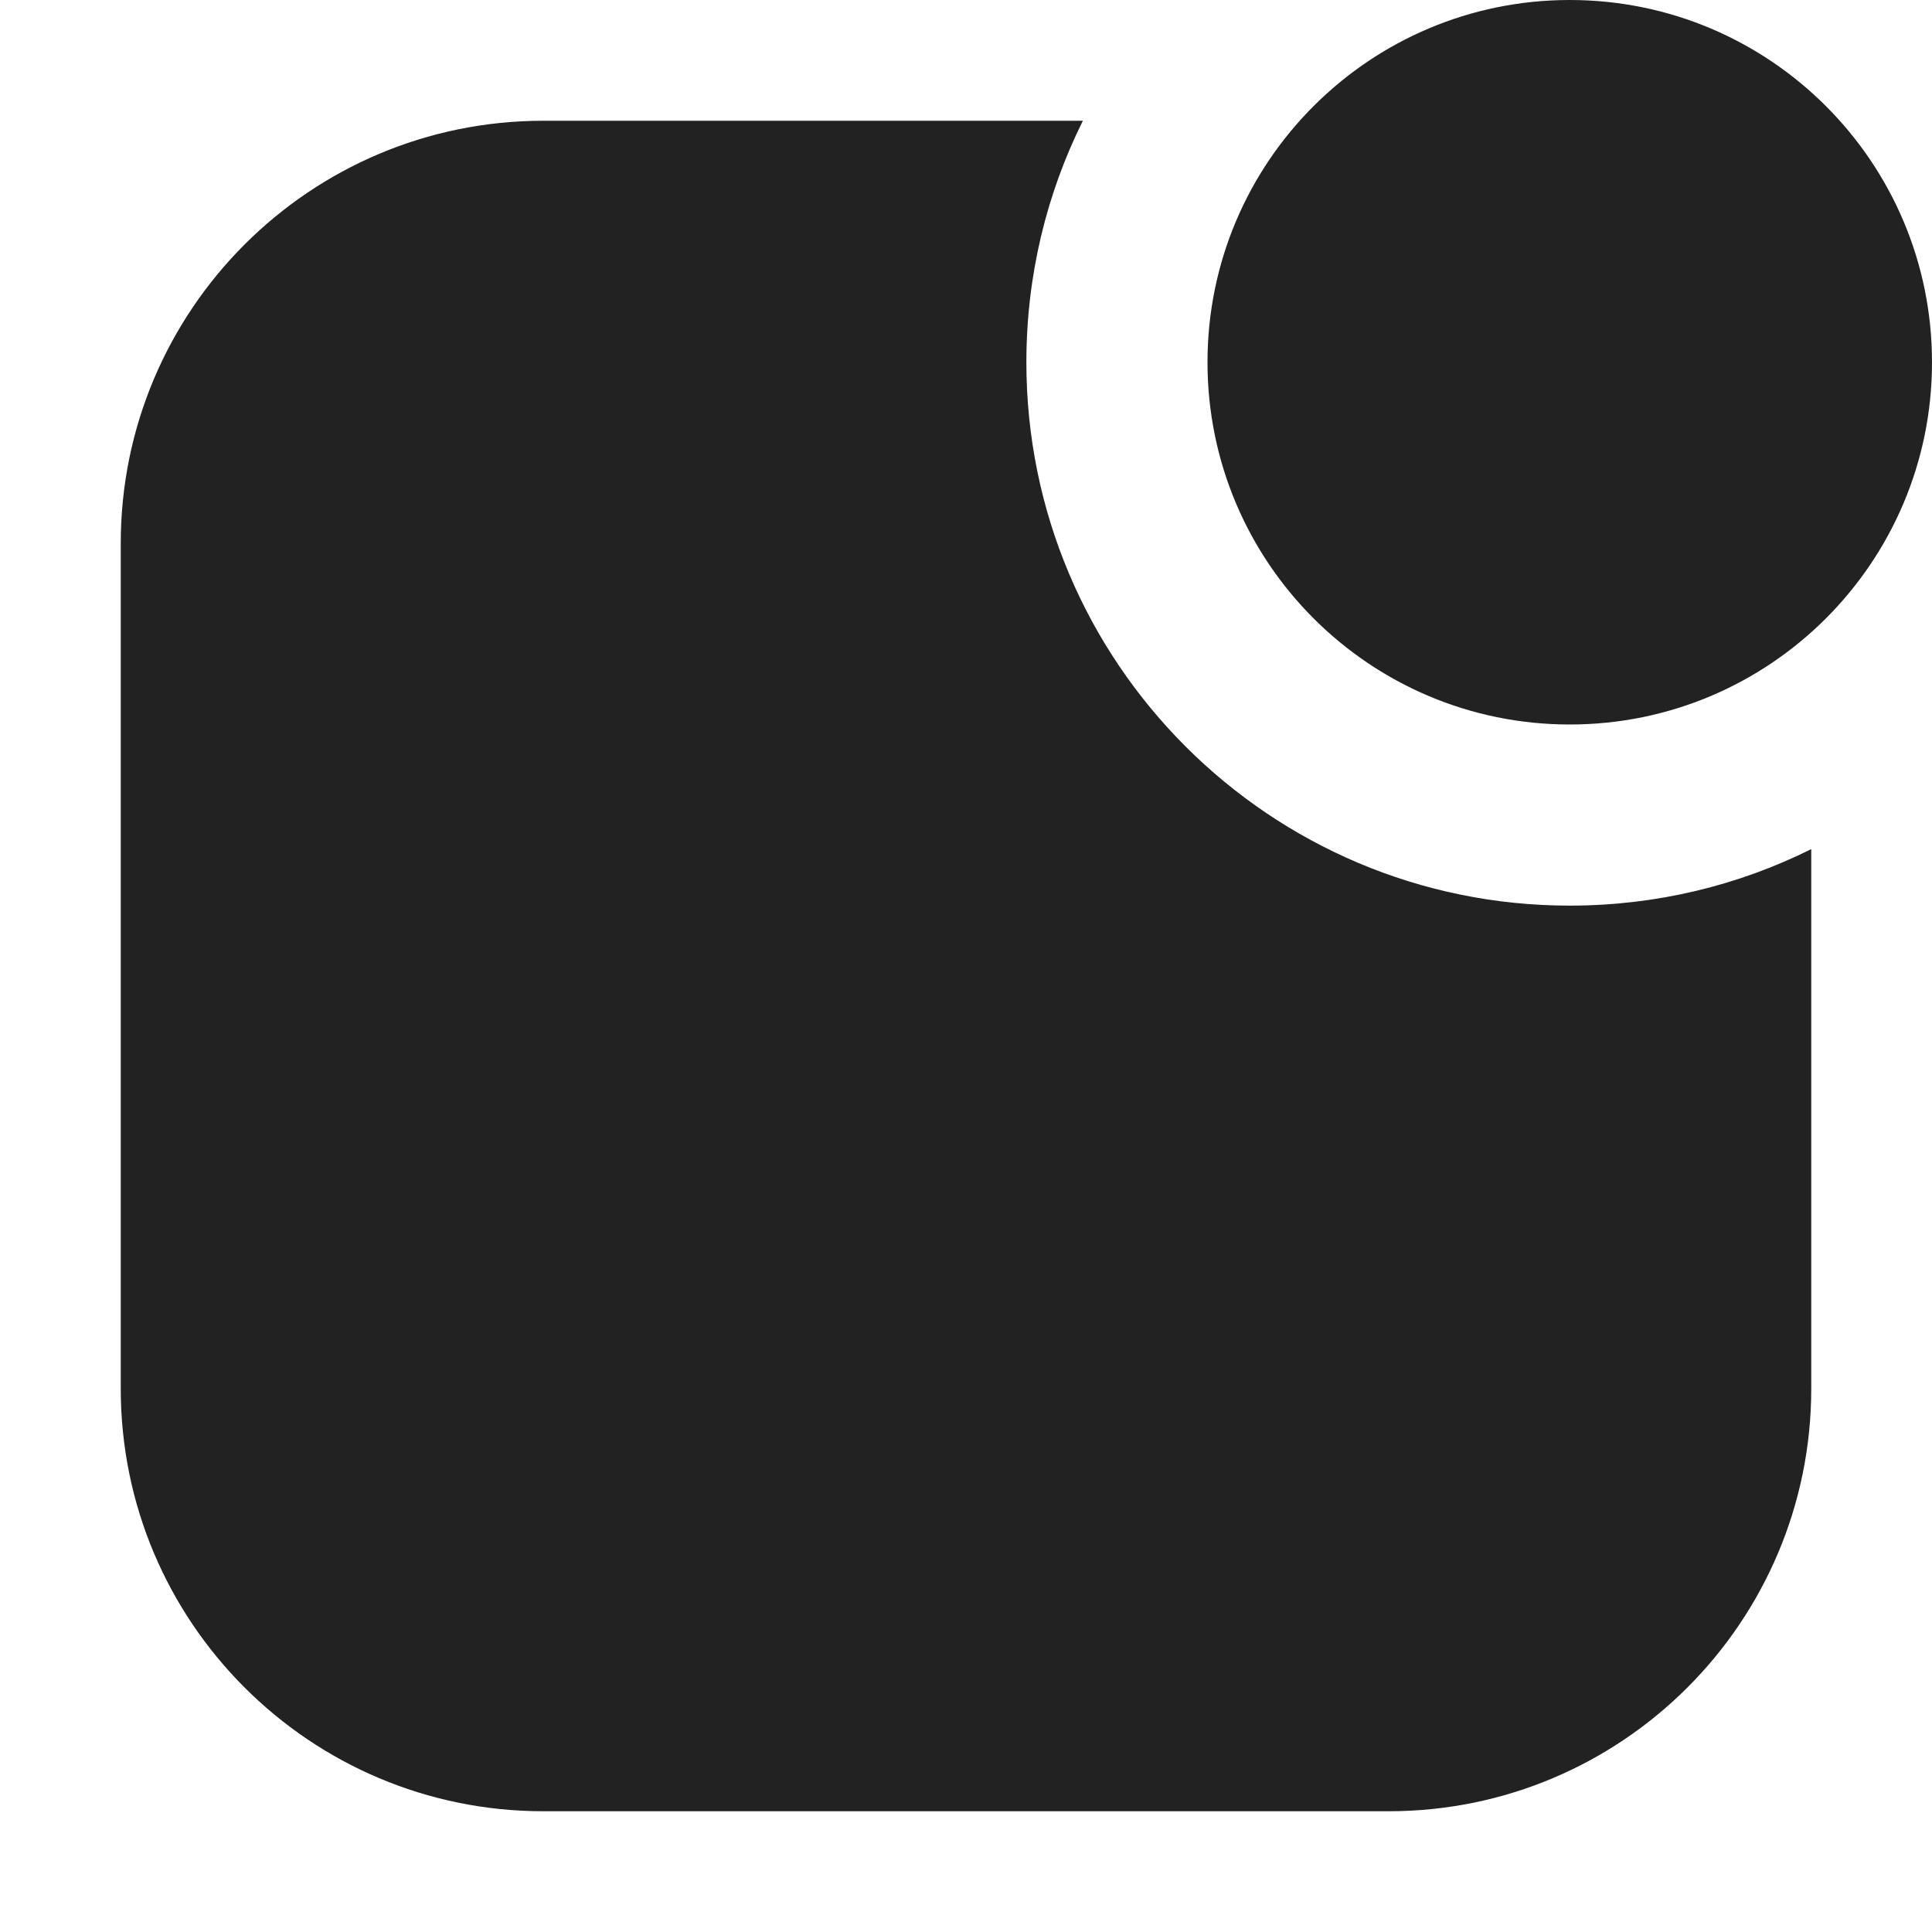
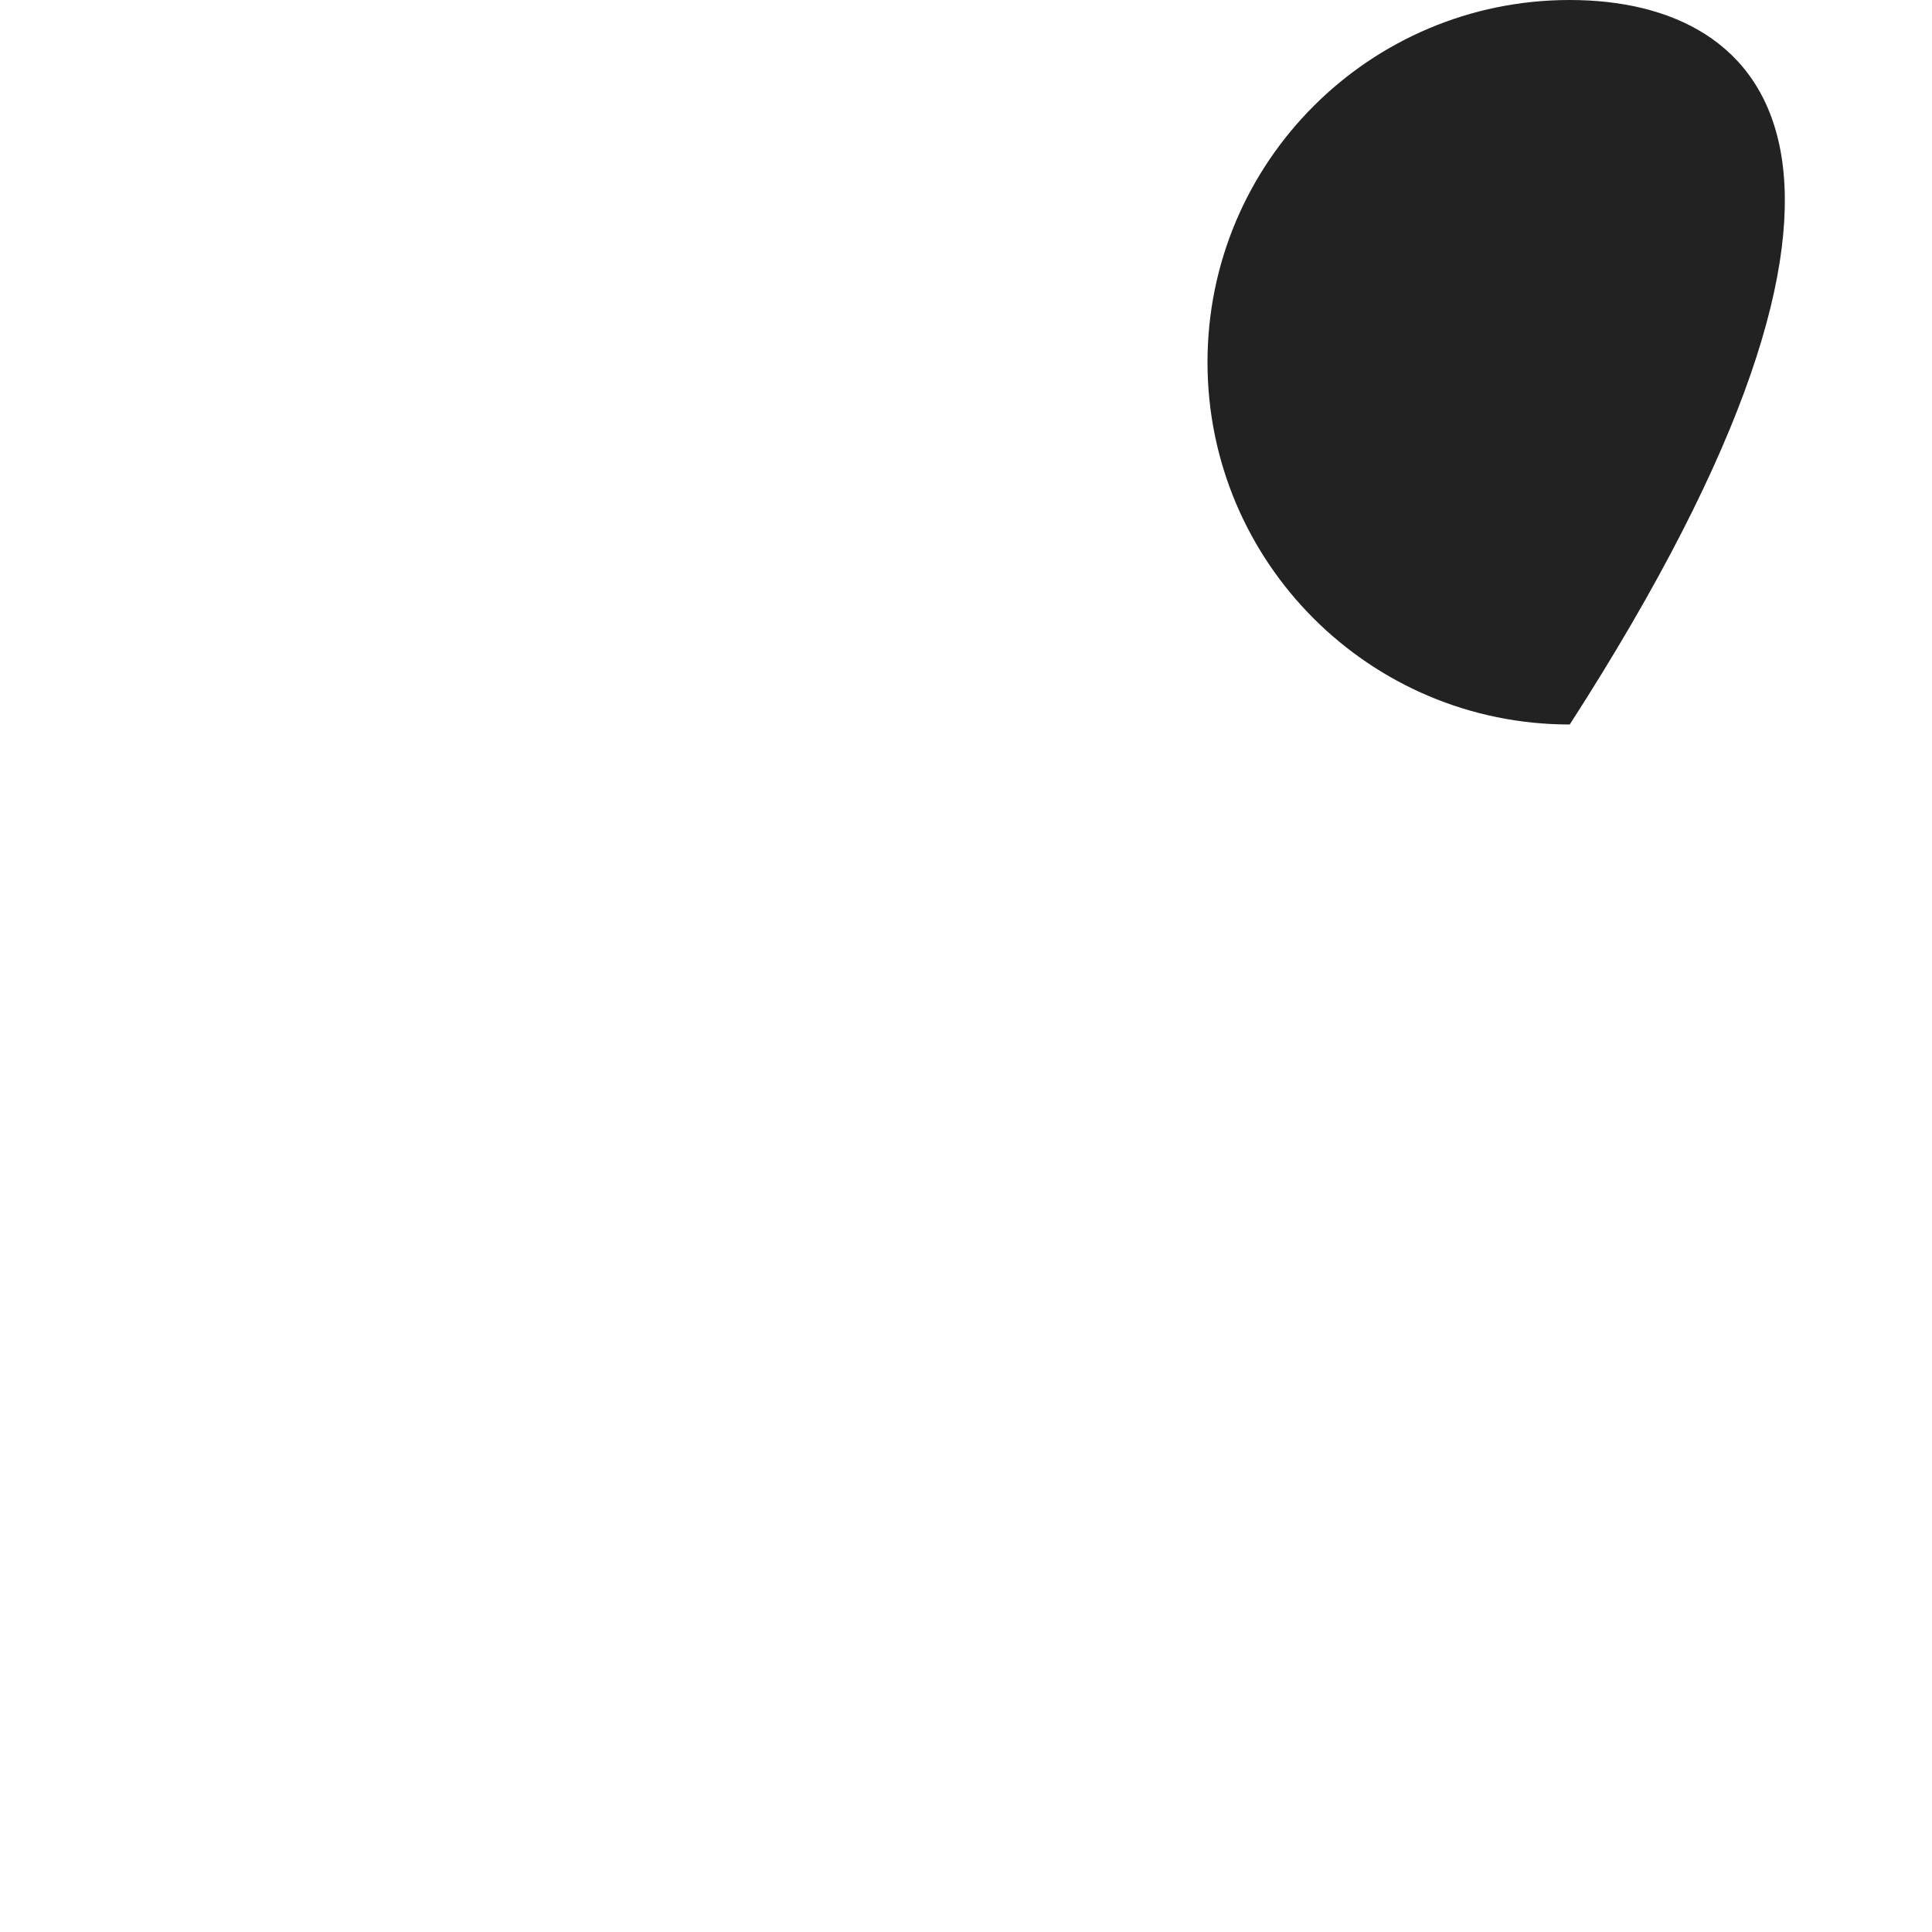
<svg xmlns="http://www.w3.org/2000/svg" width="16" height="16" viewBox="0 0 16 16" fill="none">
-   <path d="M13 6C14.657 6 16 4.657 16 3C16 1.343 14.657 0 13 0C11.343 0 10 1.343 10 3C10 4.657 11.343 6 13 6Z" fill="#222222" />
-   <path d="M13 7.5C13.718 7.5 14.398 7.332 15 7.032V11.5C15 13.433 13.433 15 11.5 15H4.5C2.567 15 1 13.433 1 11.5V4.5C1 2.567 2.567 1 4.5 1H8.968C8.668 1.602 8.5 2.282 8.5 3C8.5 5.485 10.515 7.5 13 7.5Z" fill="#222222" />
+   <path d="M13 6C16 1.343 14.657 0 13 0C11.343 0 10 1.343 10 3C10 4.657 11.343 6 13 6Z" fill="#222222" />
</svg>